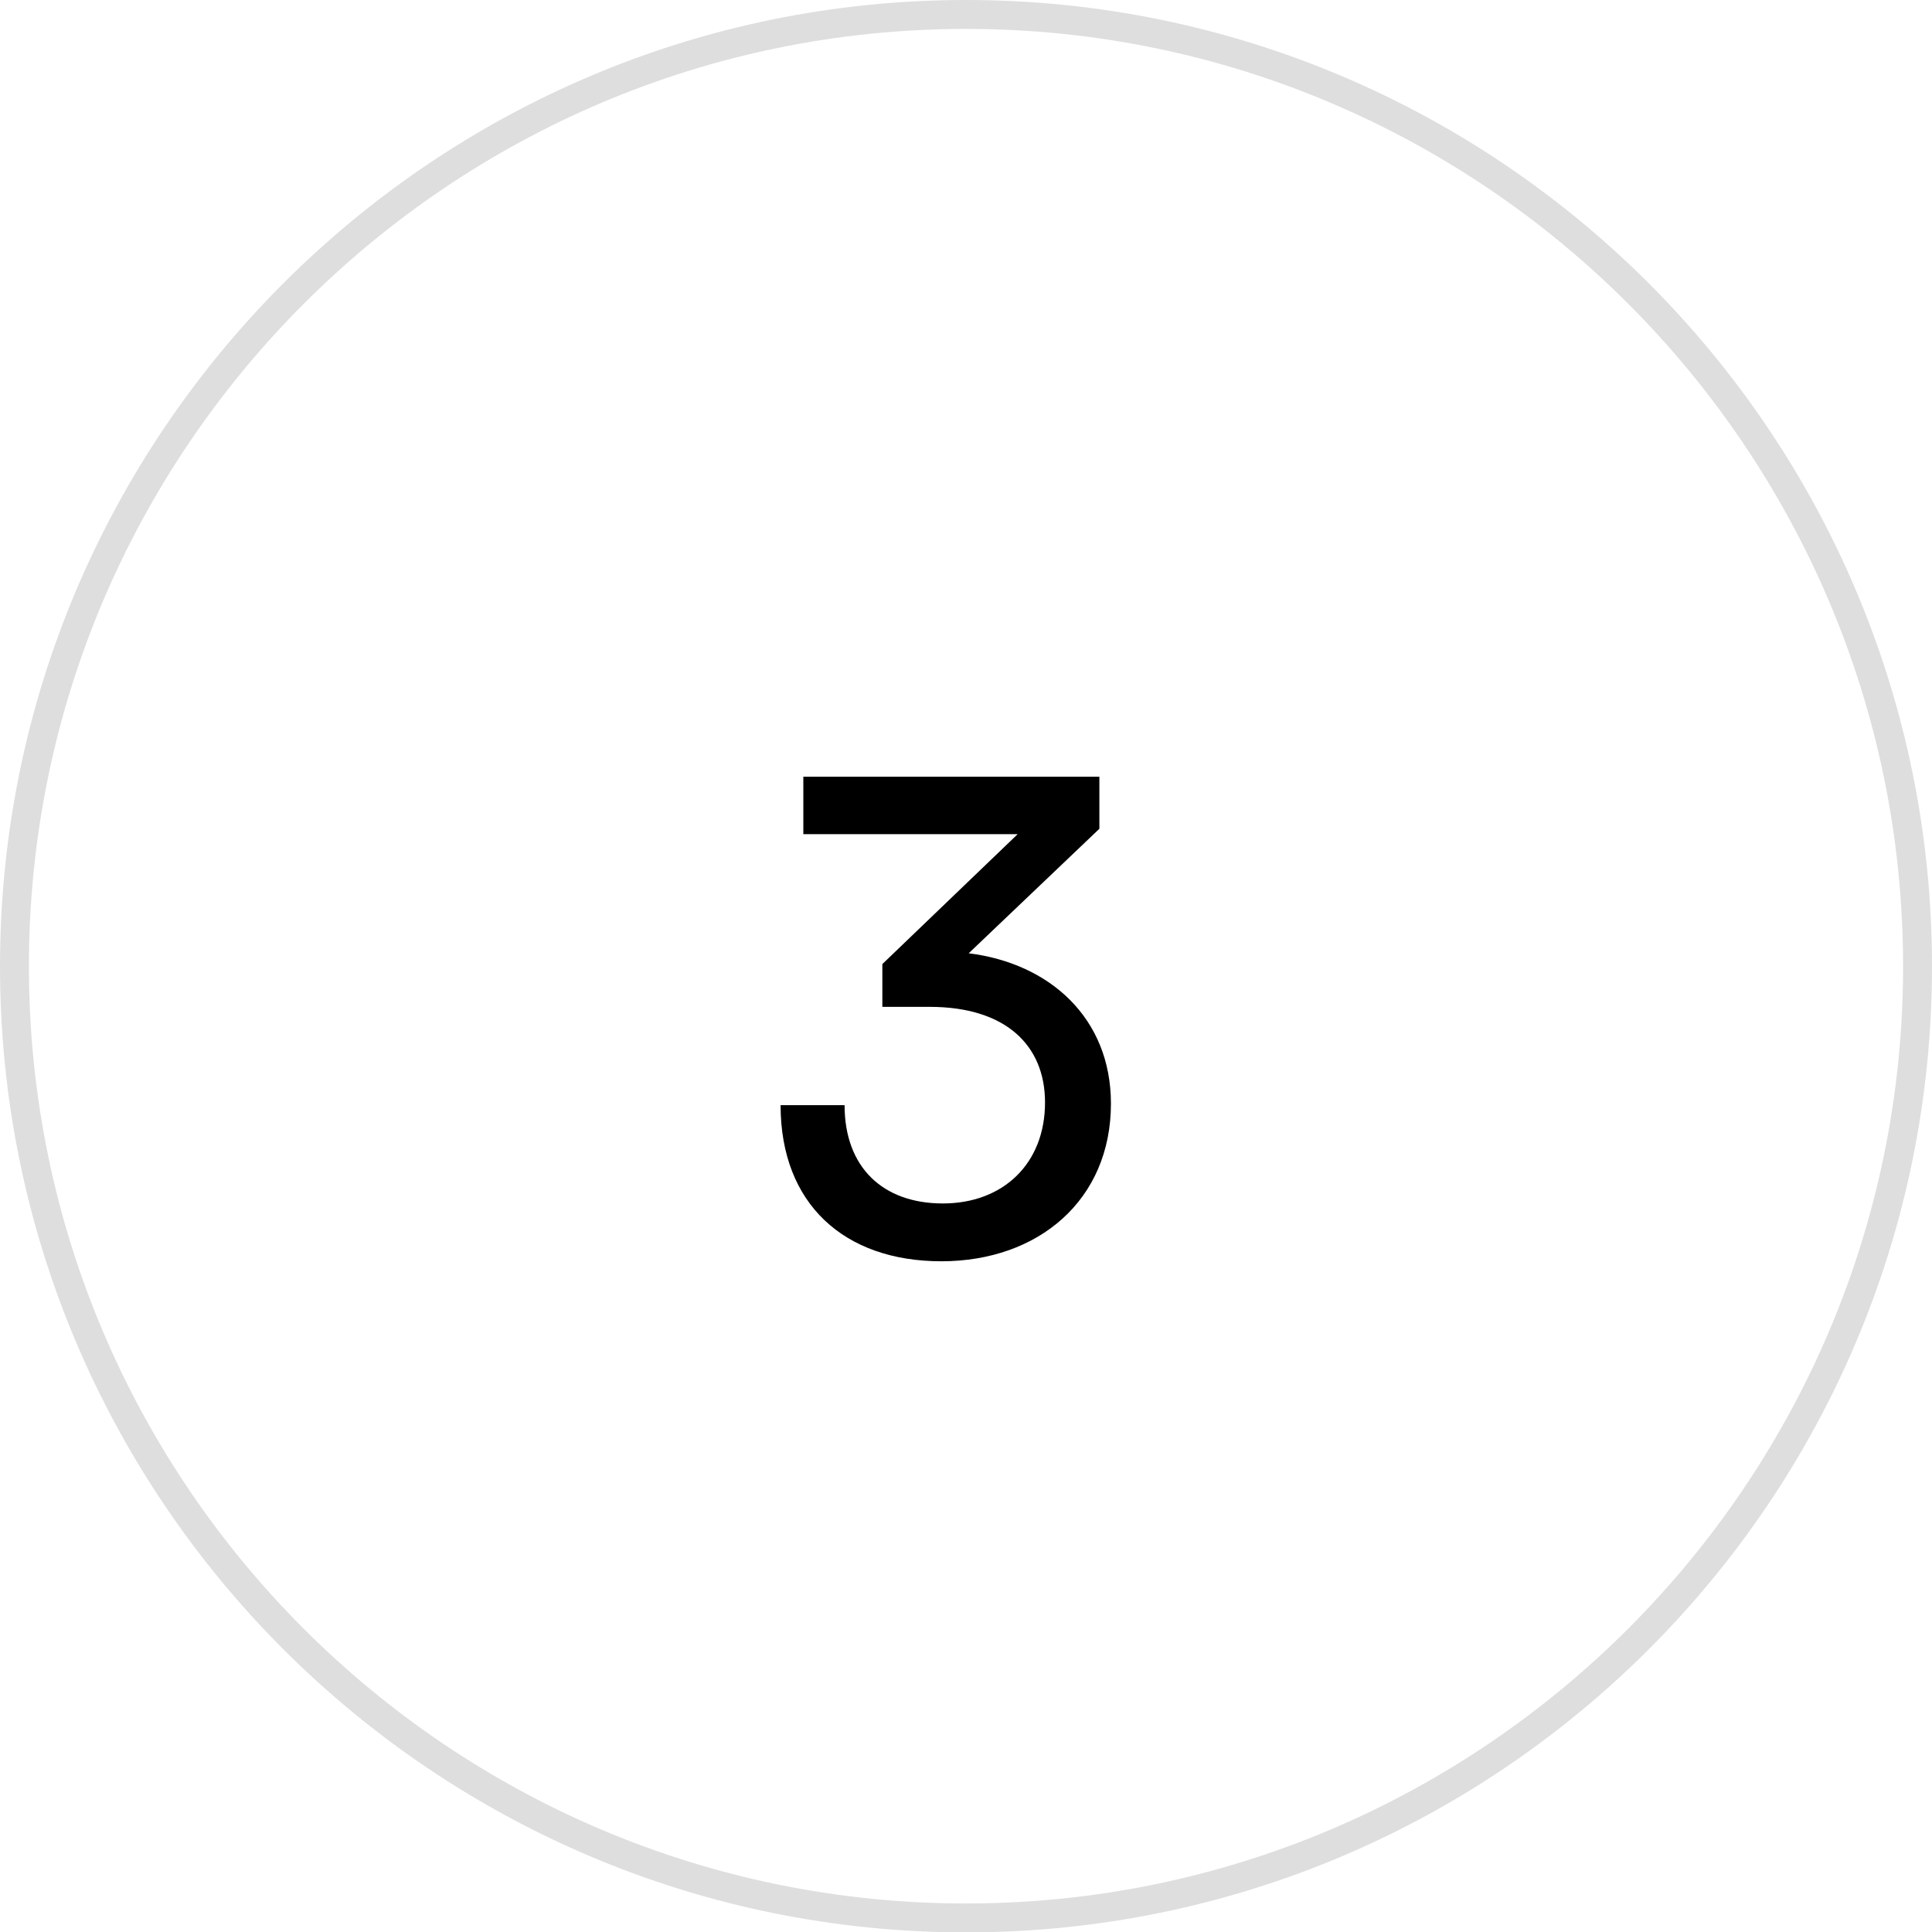
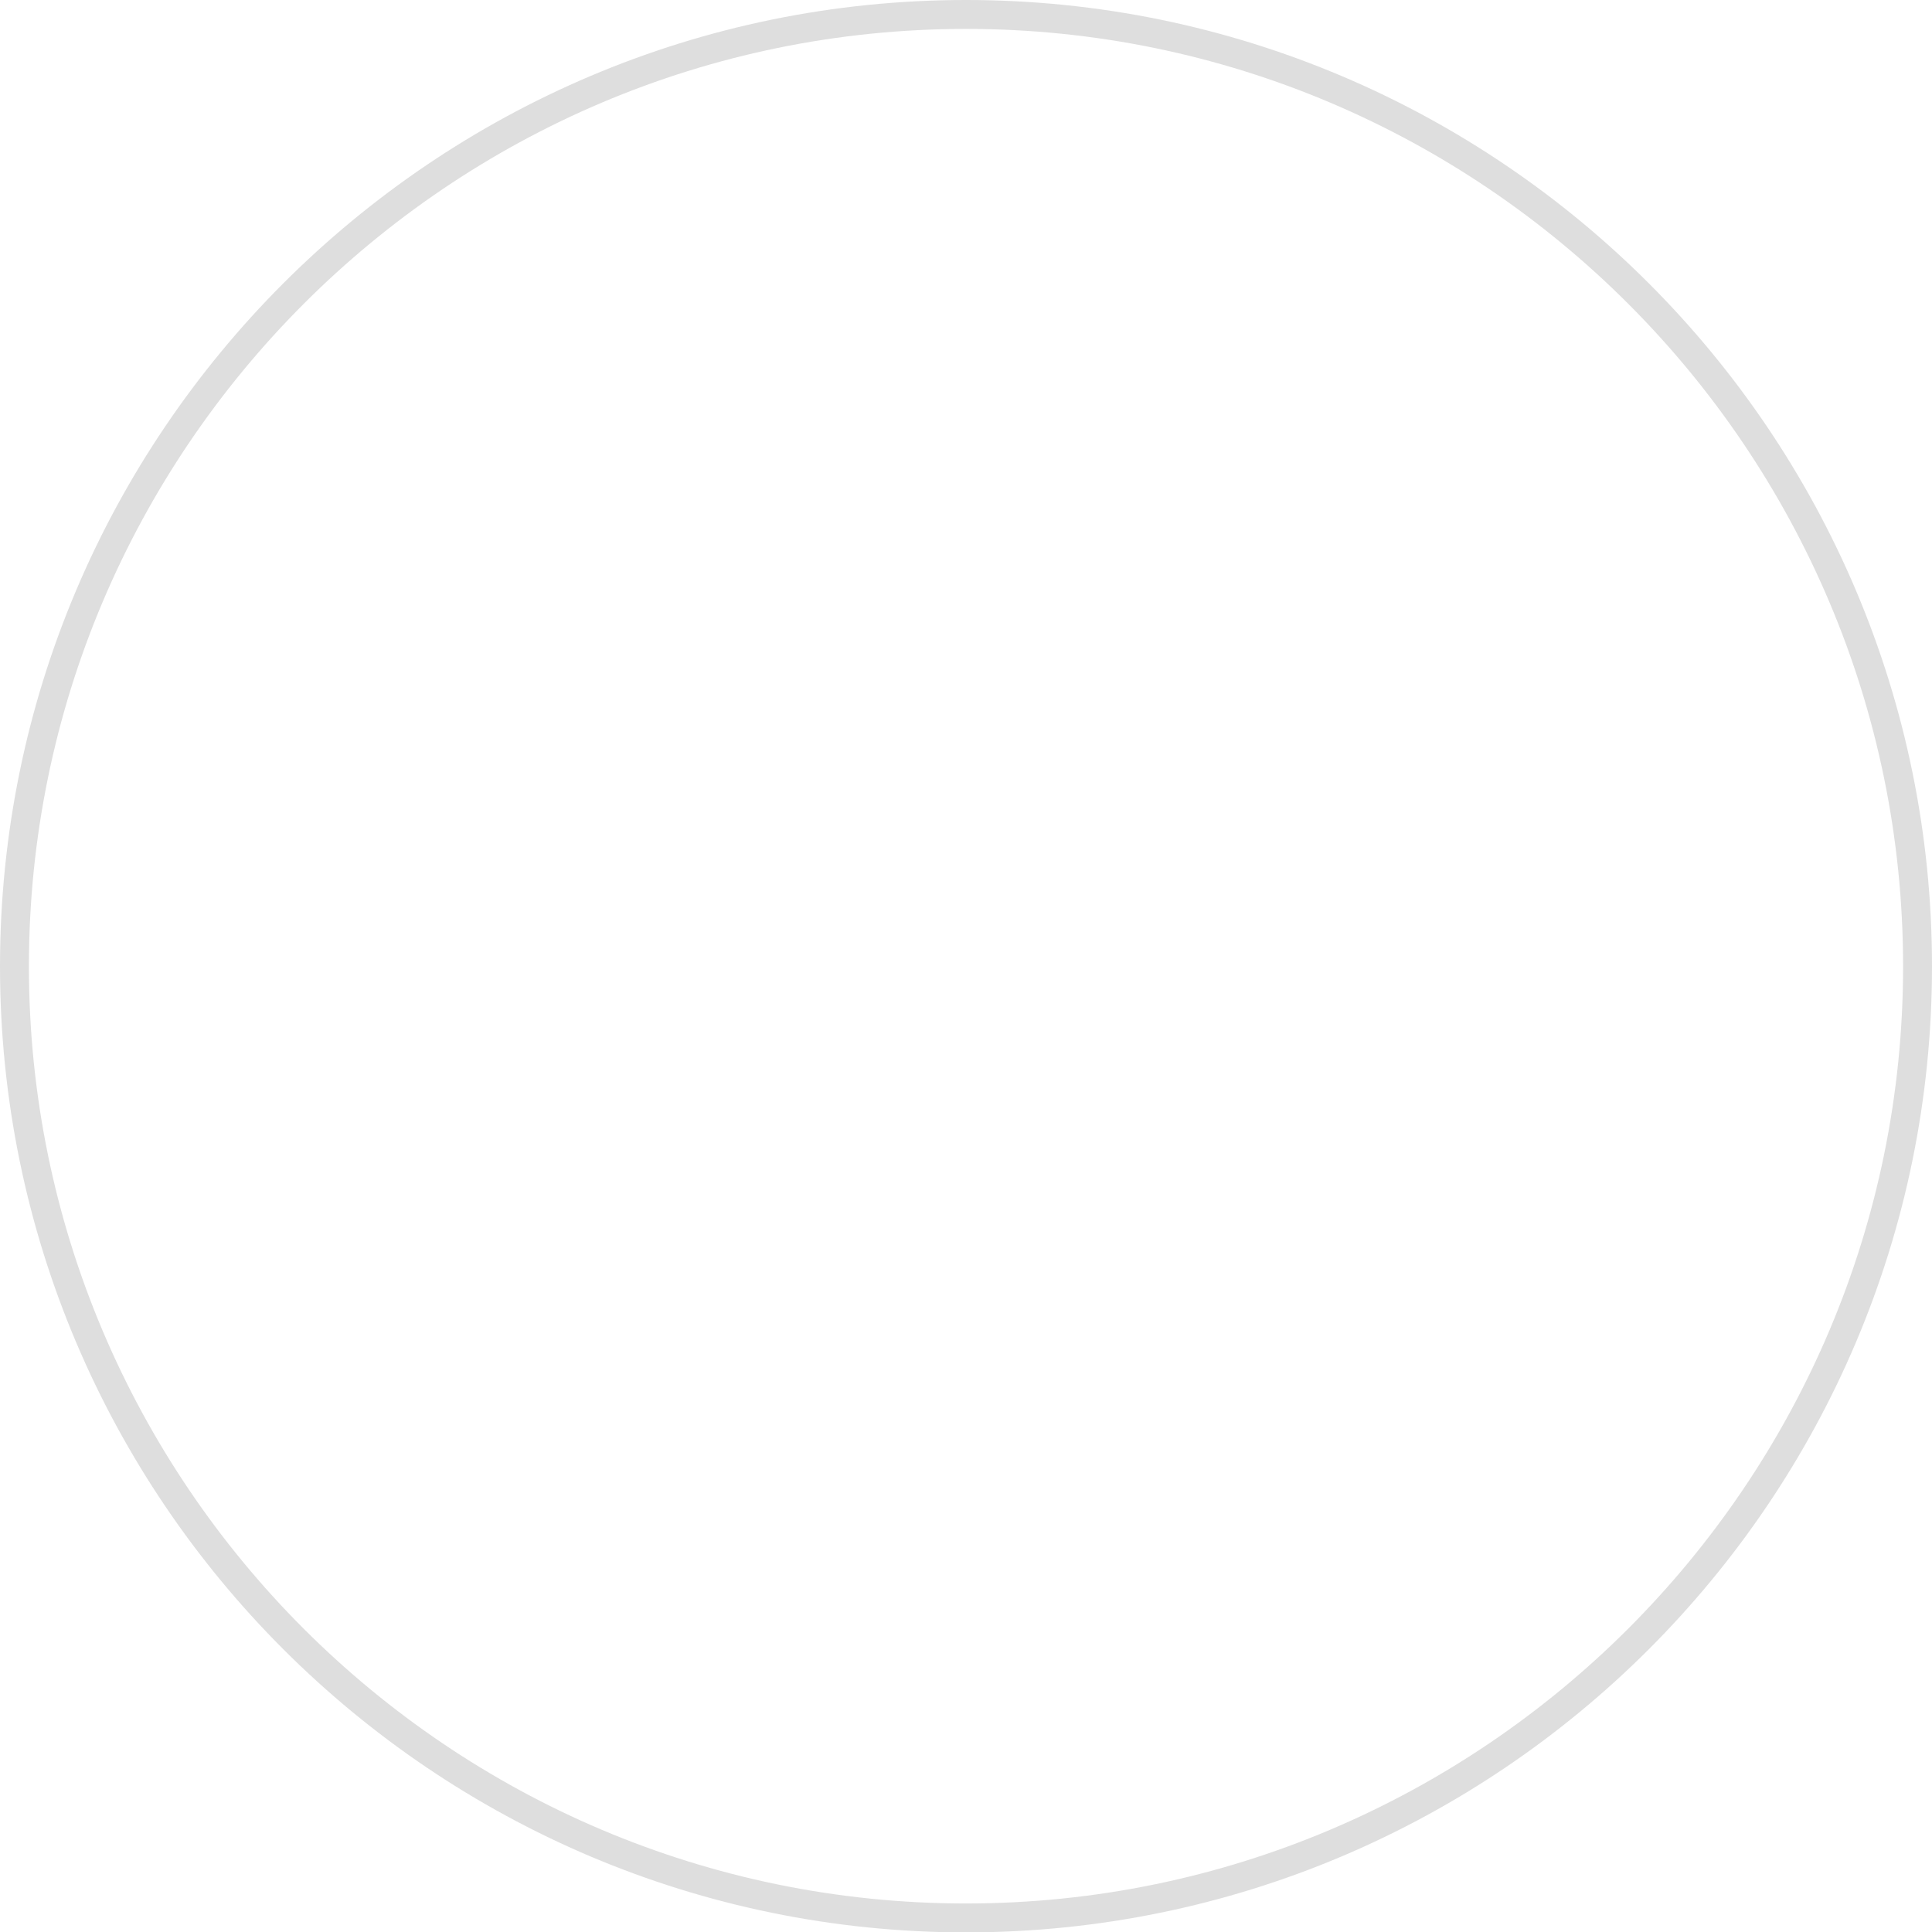
<svg xmlns="http://www.w3.org/2000/svg" id="Layer_1" data-name="Layer 1" width="50.12" height="50.13" viewBox="0 0 50.12 50.13">
  <defs>
    <style>
      .cls-1 {
        fill: #dedede;
      }
    </style>
  </defs>
  <path class="cls-1" d="M25.06,50.13C11.24,50.13,0,38.89,0,25.07S11.24,0,25.06,0s25.06,11.24,25.06,25.07-11.24,25.06-25.06,25.06ZM25.06,.75C11.66,.75,.75,11.66,.75,25.07s10.91,24.31,24.31,24.31,24.31-10.91,24.31-24.31S38.47,.75,25.06,.75Z" />
-   <path d="M22.89,26.12v-1.11l3.51-3.37h-5.56v-1.49h7.68v1.35l-3.39,3.23c2.1,.26,3.69,1.68,3.69,3.9,0,2.5-1.88,4.09-4.4,4.09s-4.17-1.49-4.17-4.05h1.66c0,1.61,.99,2.55,2.55,2.55s2.65-1.03,2.65-2.62c0-1.49-1.03-2.48-2.99-2.48h-1.23Z" />
</svg>